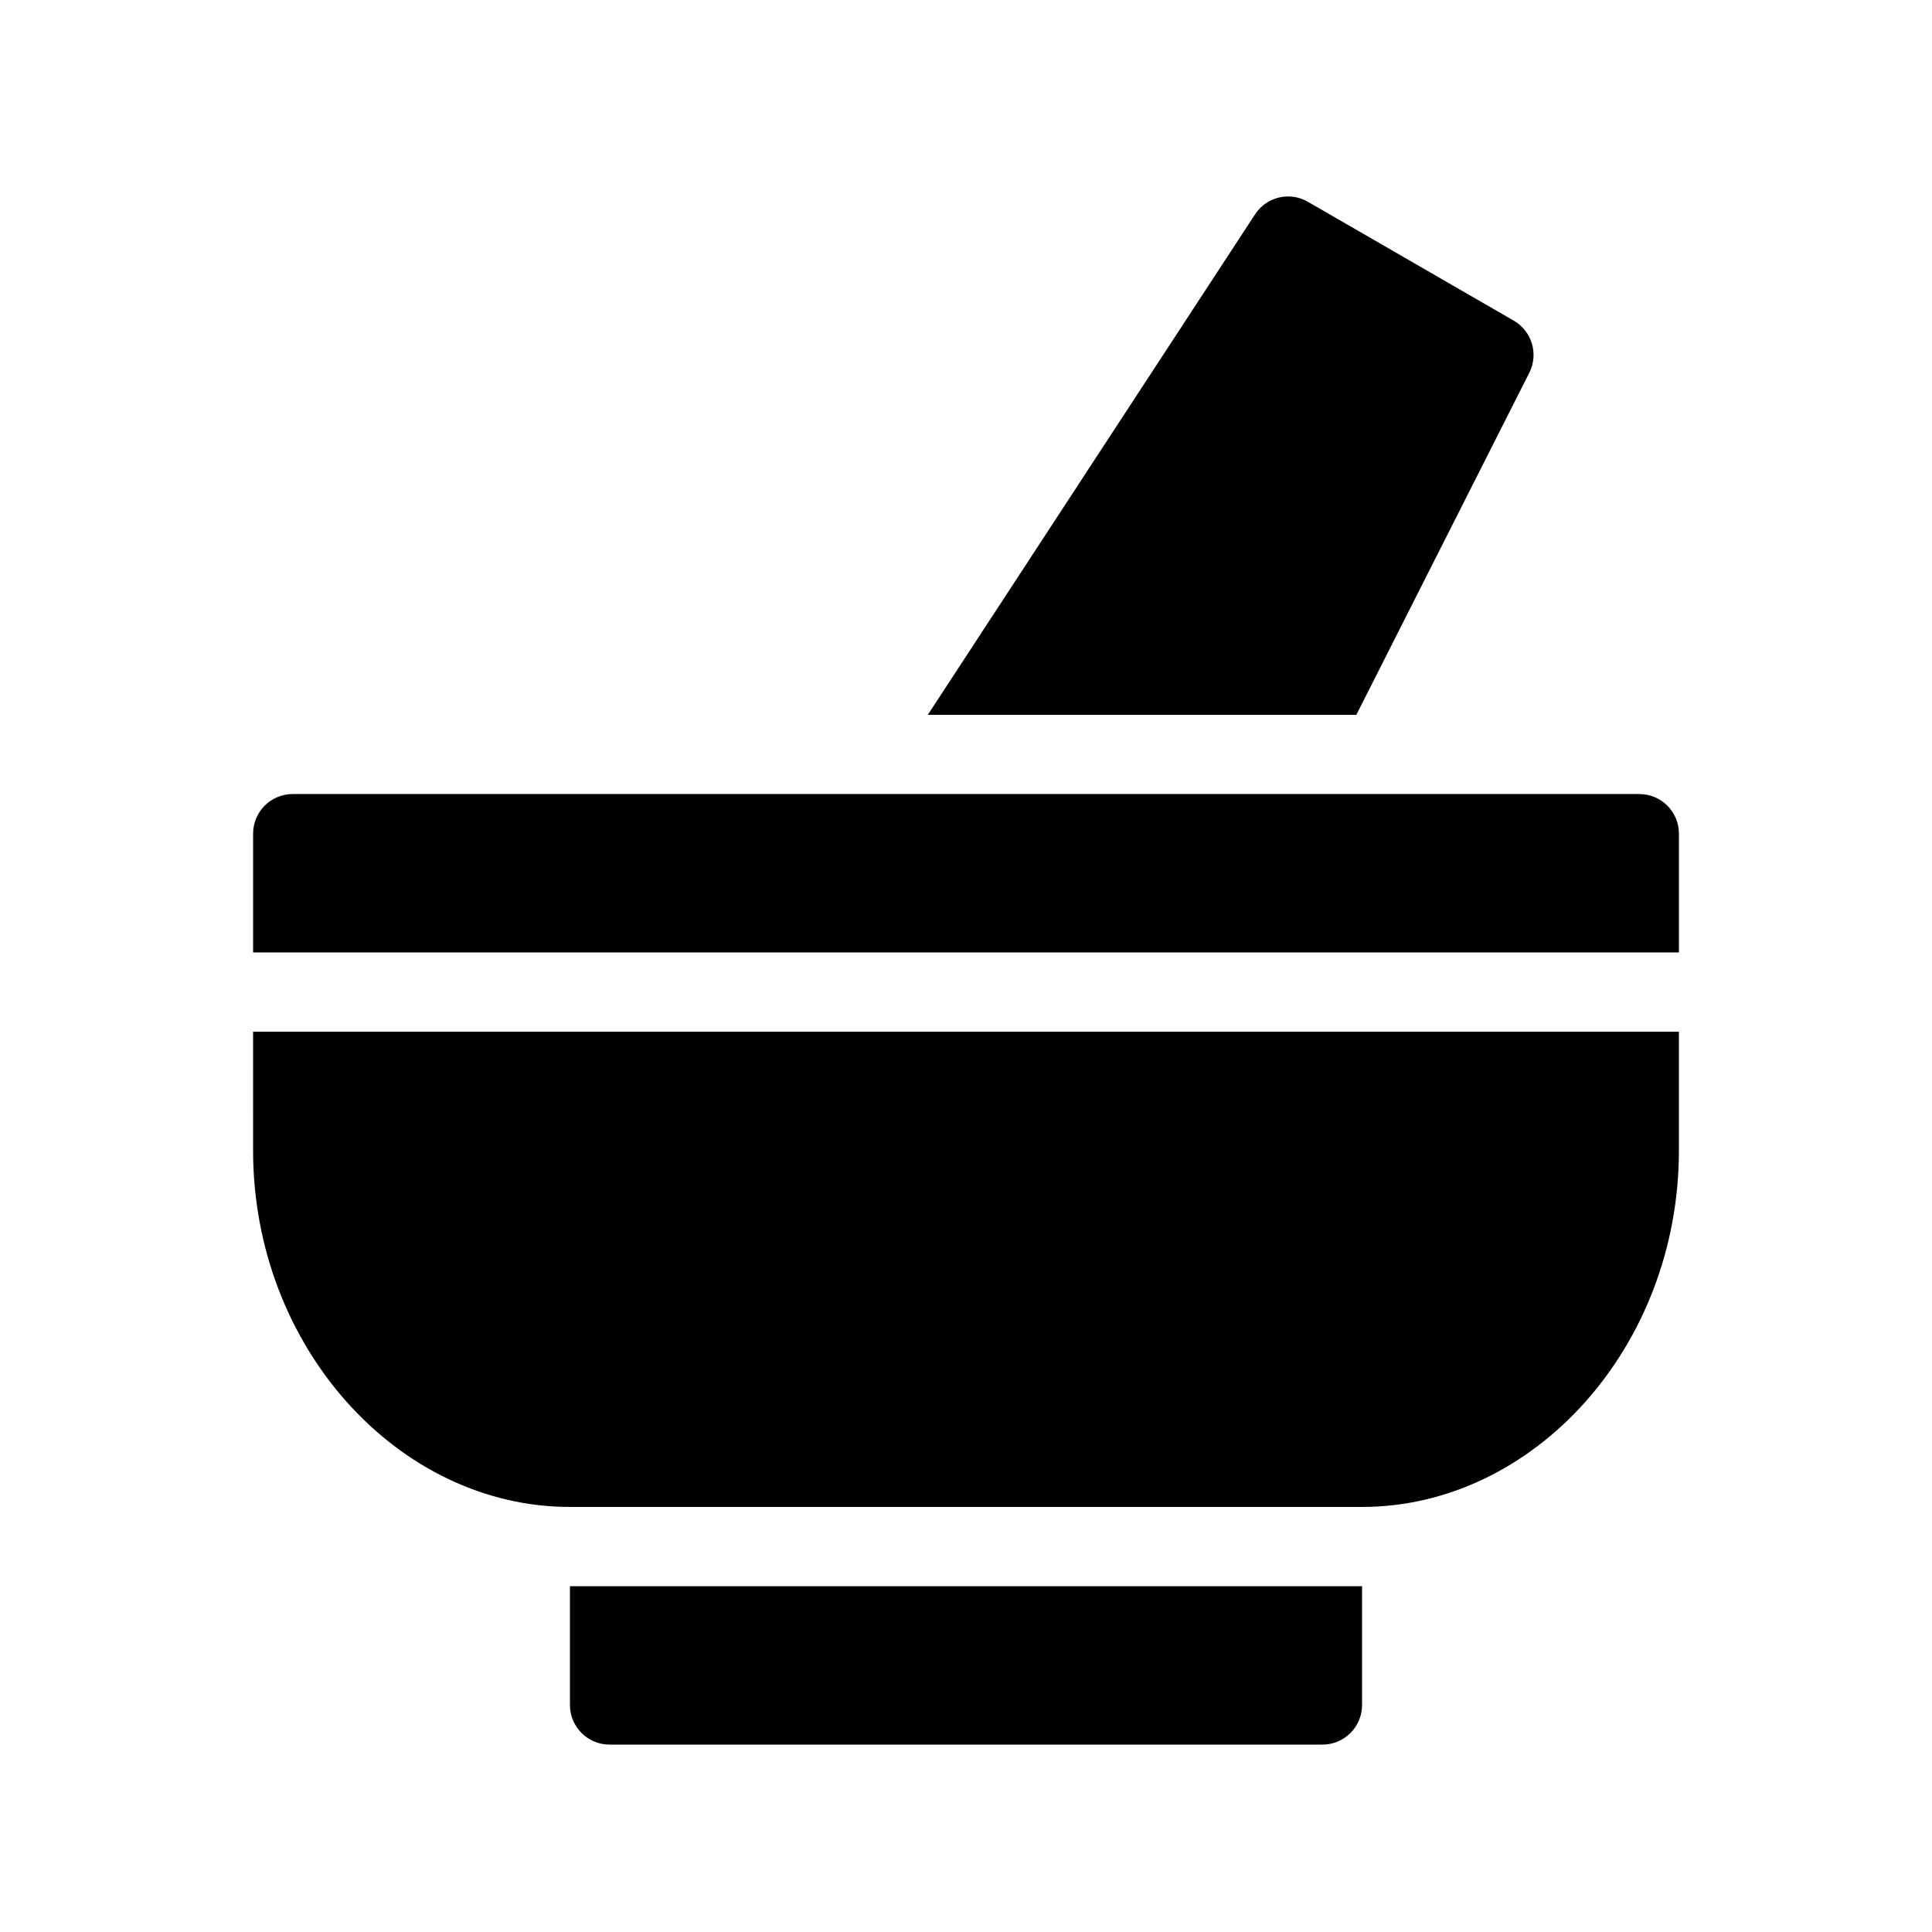
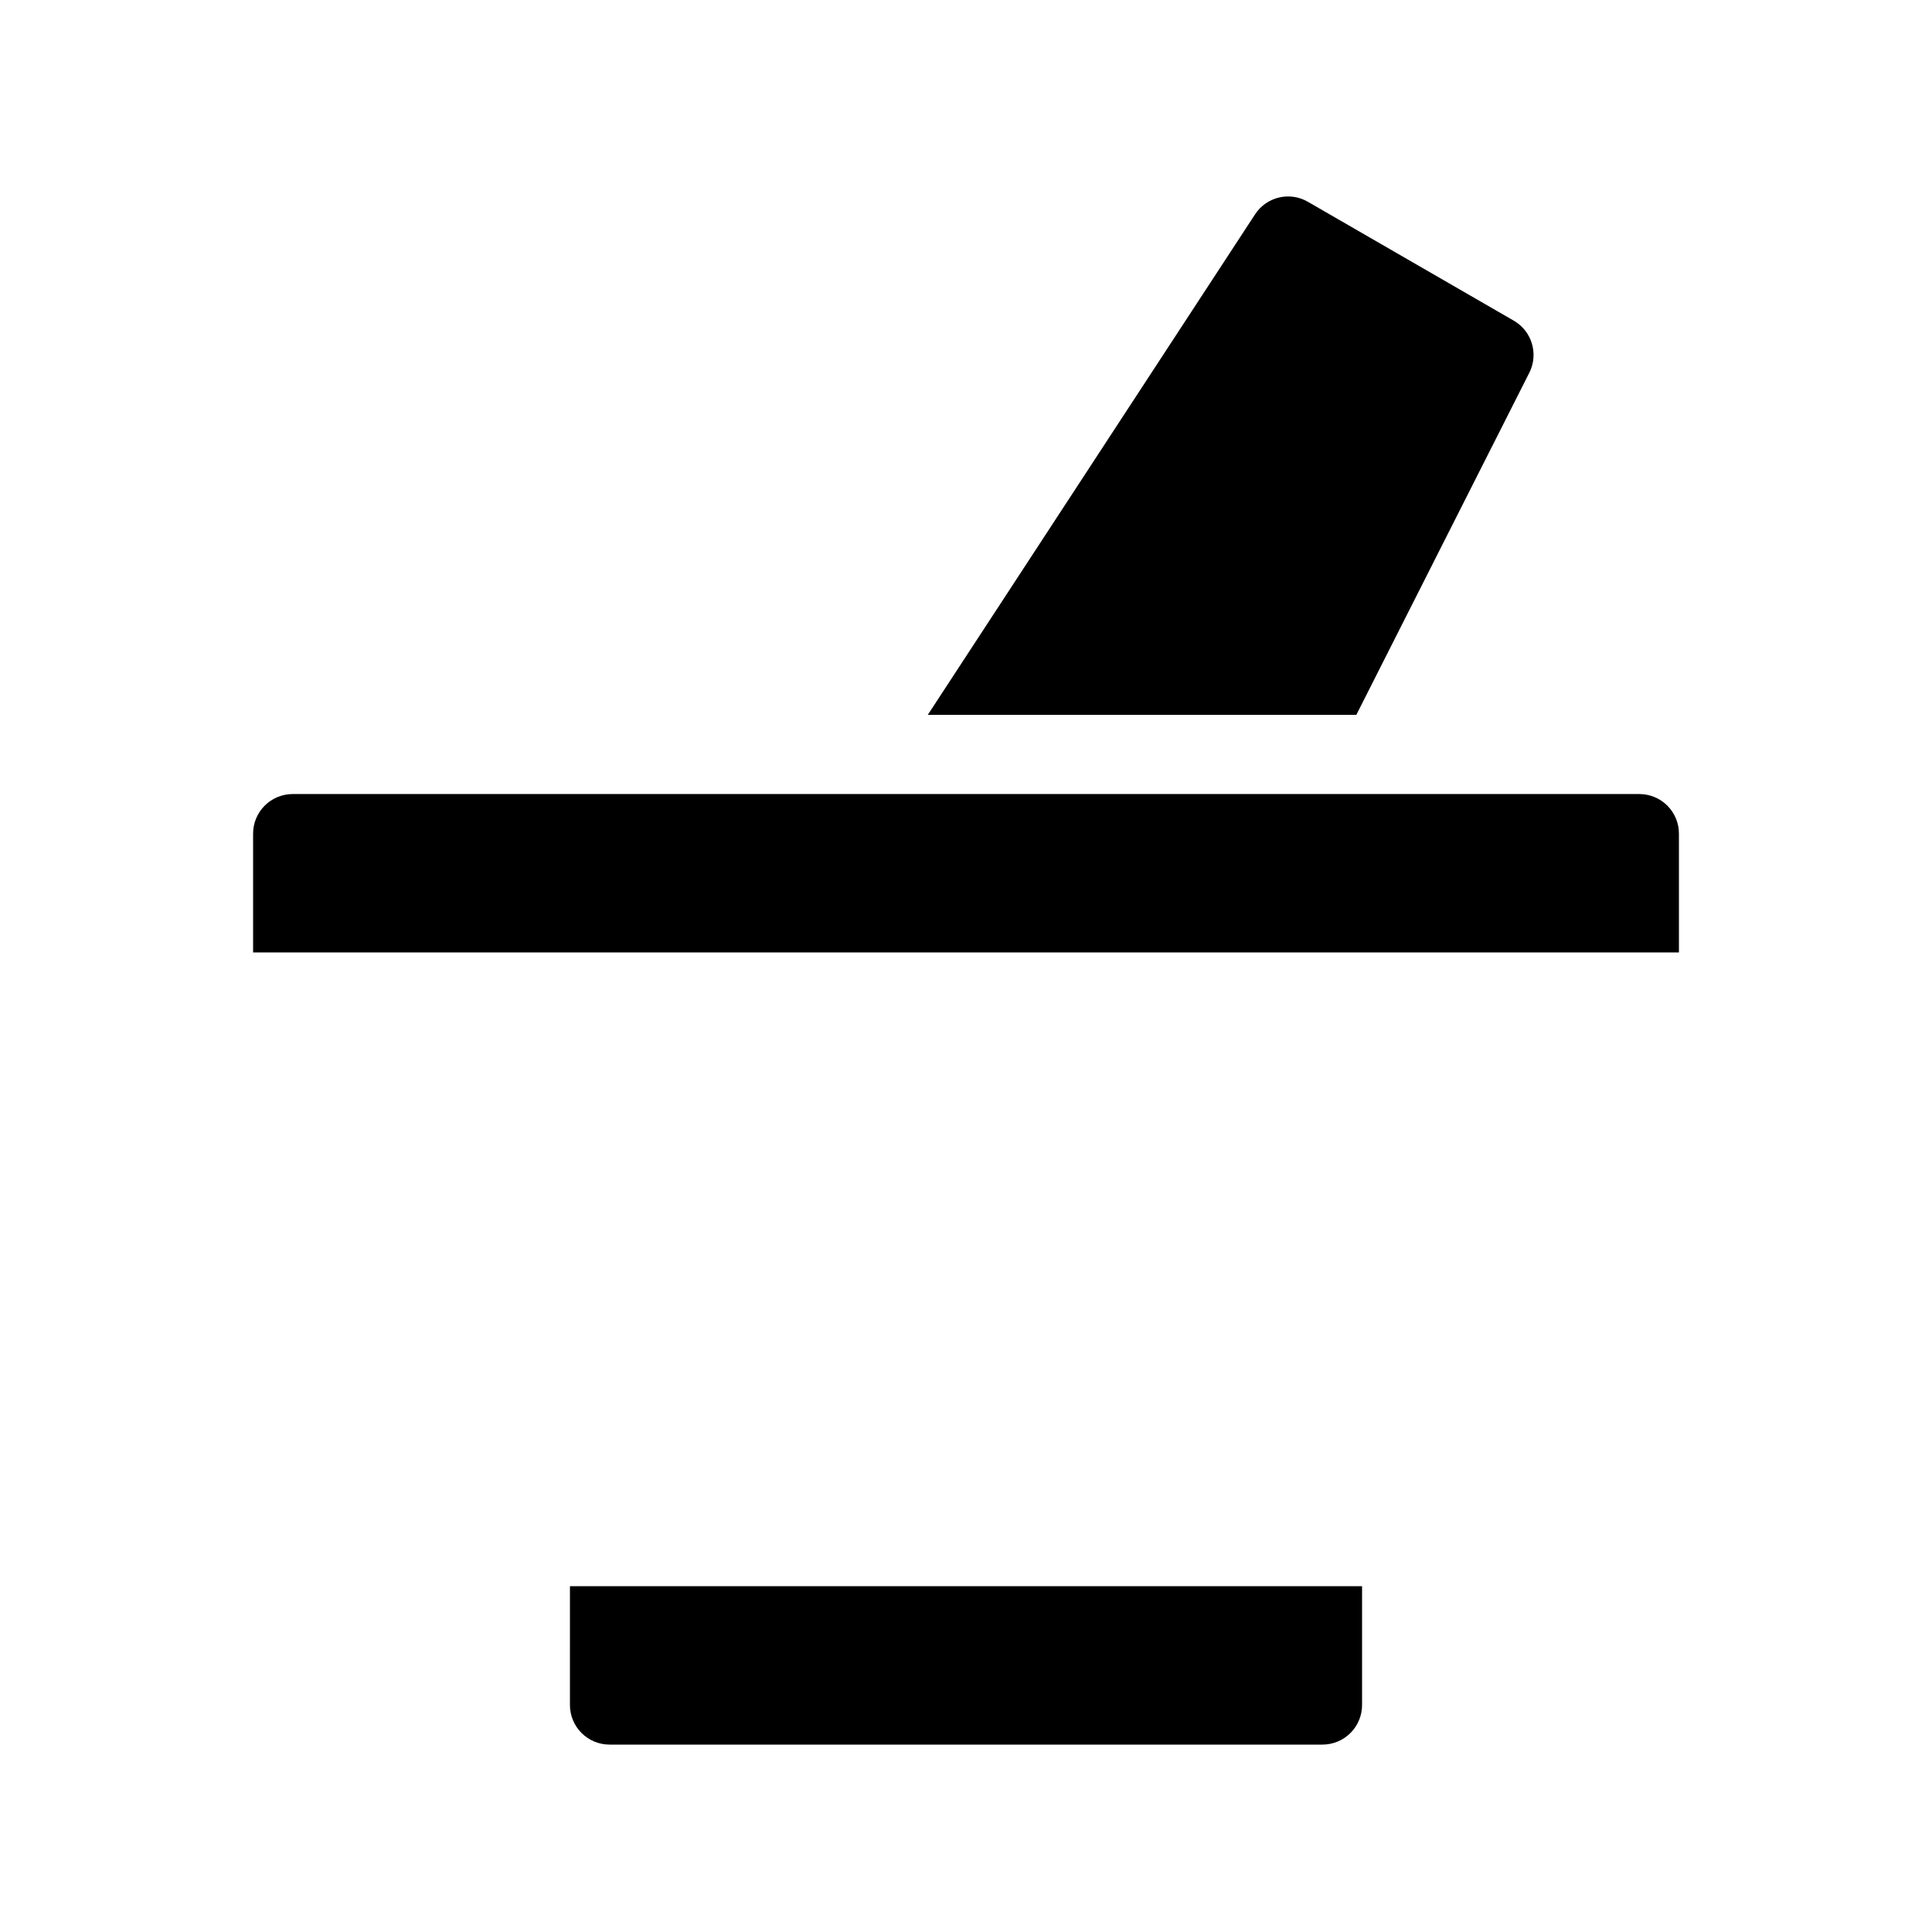
<svg xmlns="http://www.w3.org/2000/svg" fill="#000000" width="800px" height="800px" version="1.1" viewBox="144 144 512 512">
  <g>
    <path d="m295.04 595.84c0 2.781 1.105 5.453 3.074 7.422s4.637 3.074 7.422 3.074h188.93c2.785 0 5.457-1.105 7.422-3.074 1.969-1.969 3.074-4.641 3.074-7.422v-31.488h-209.92z" />
    <path d="m578.43 354.43h-356.86c-2.785 0-5.457 1.105-7.426 3.074s-3.074 4.637-3.07 7.422v31.488h377.86v-31.488c0.004-2.785-1.102-5.453-3.07-7.422s-4.641-3.074-7.426-3.074z" />
-     <path d="m211.07 448.89c0 52.09 38.484 94.465 83.969 94.465h209.92c45.484 0 83.969-42.375 83.969-94.465v-31.488h-377.86z" />
    <path d="m549.28 242.79c2.512-4.969 0.703-11.035-4.121-13.816l-54.539-31.488c-4.82-2.812-11-1.34-14.035 3.344l-86.711 132.61h113.57z" />
  </g>
</svg>